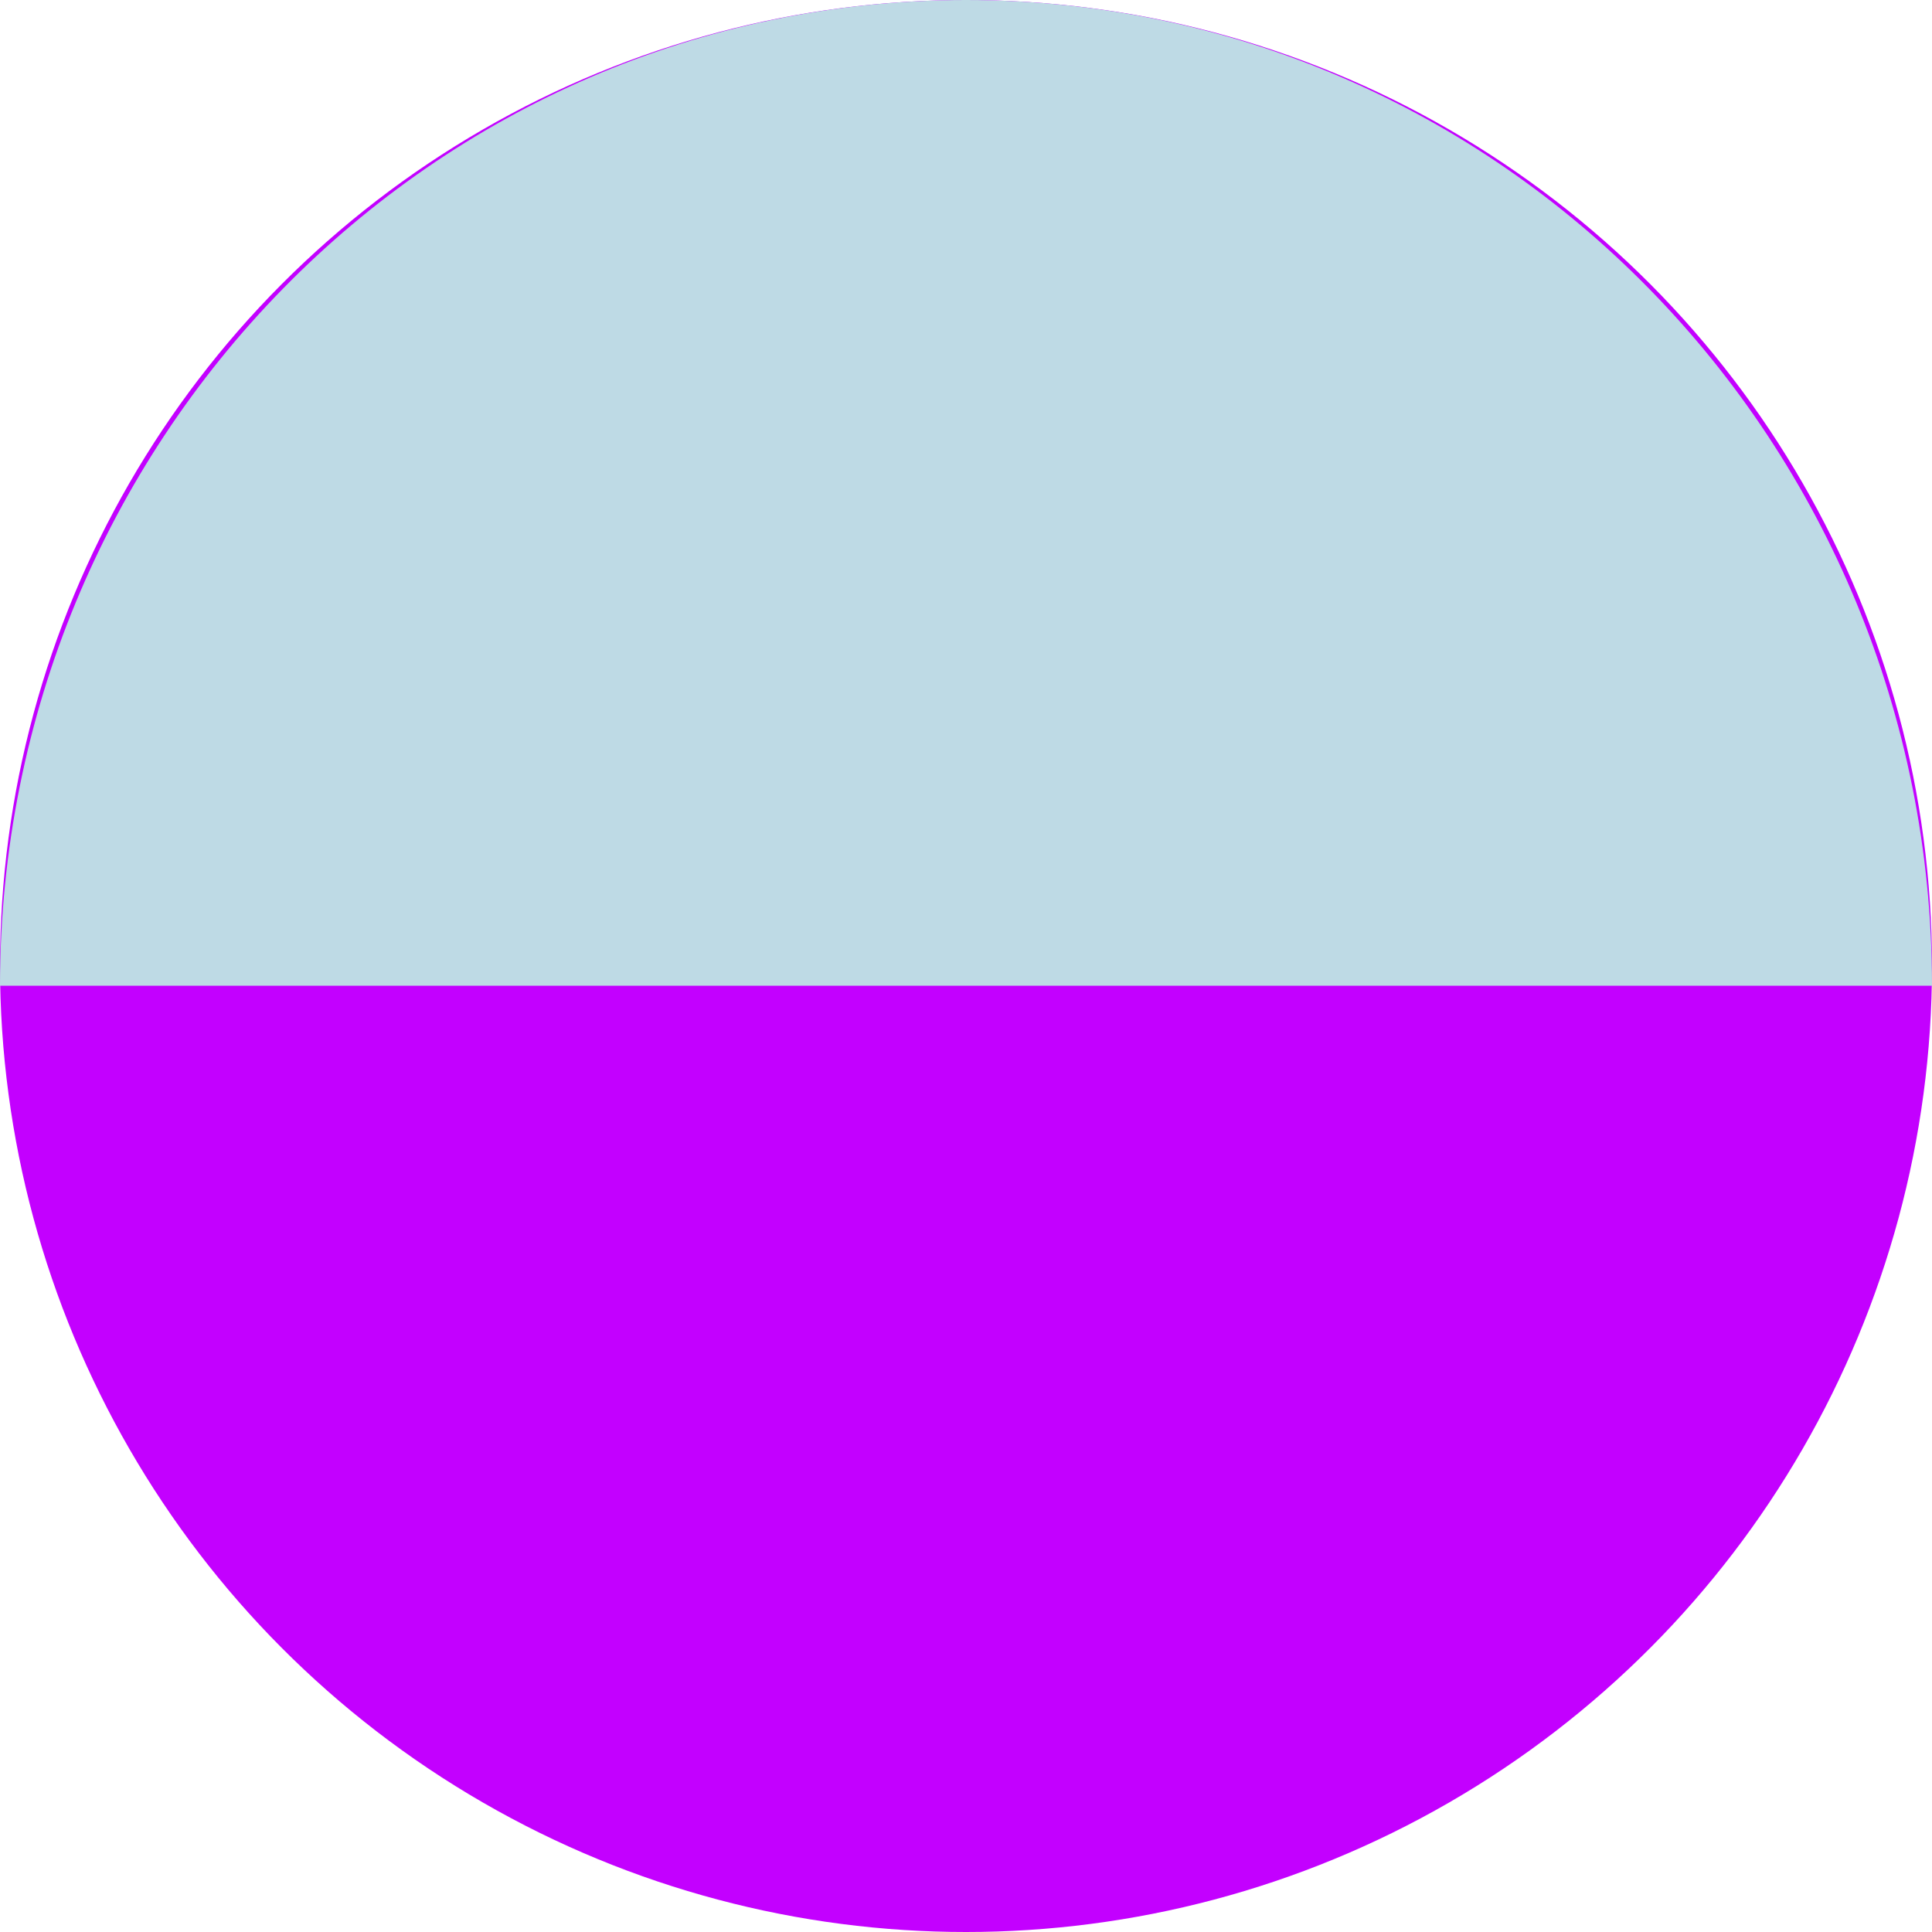
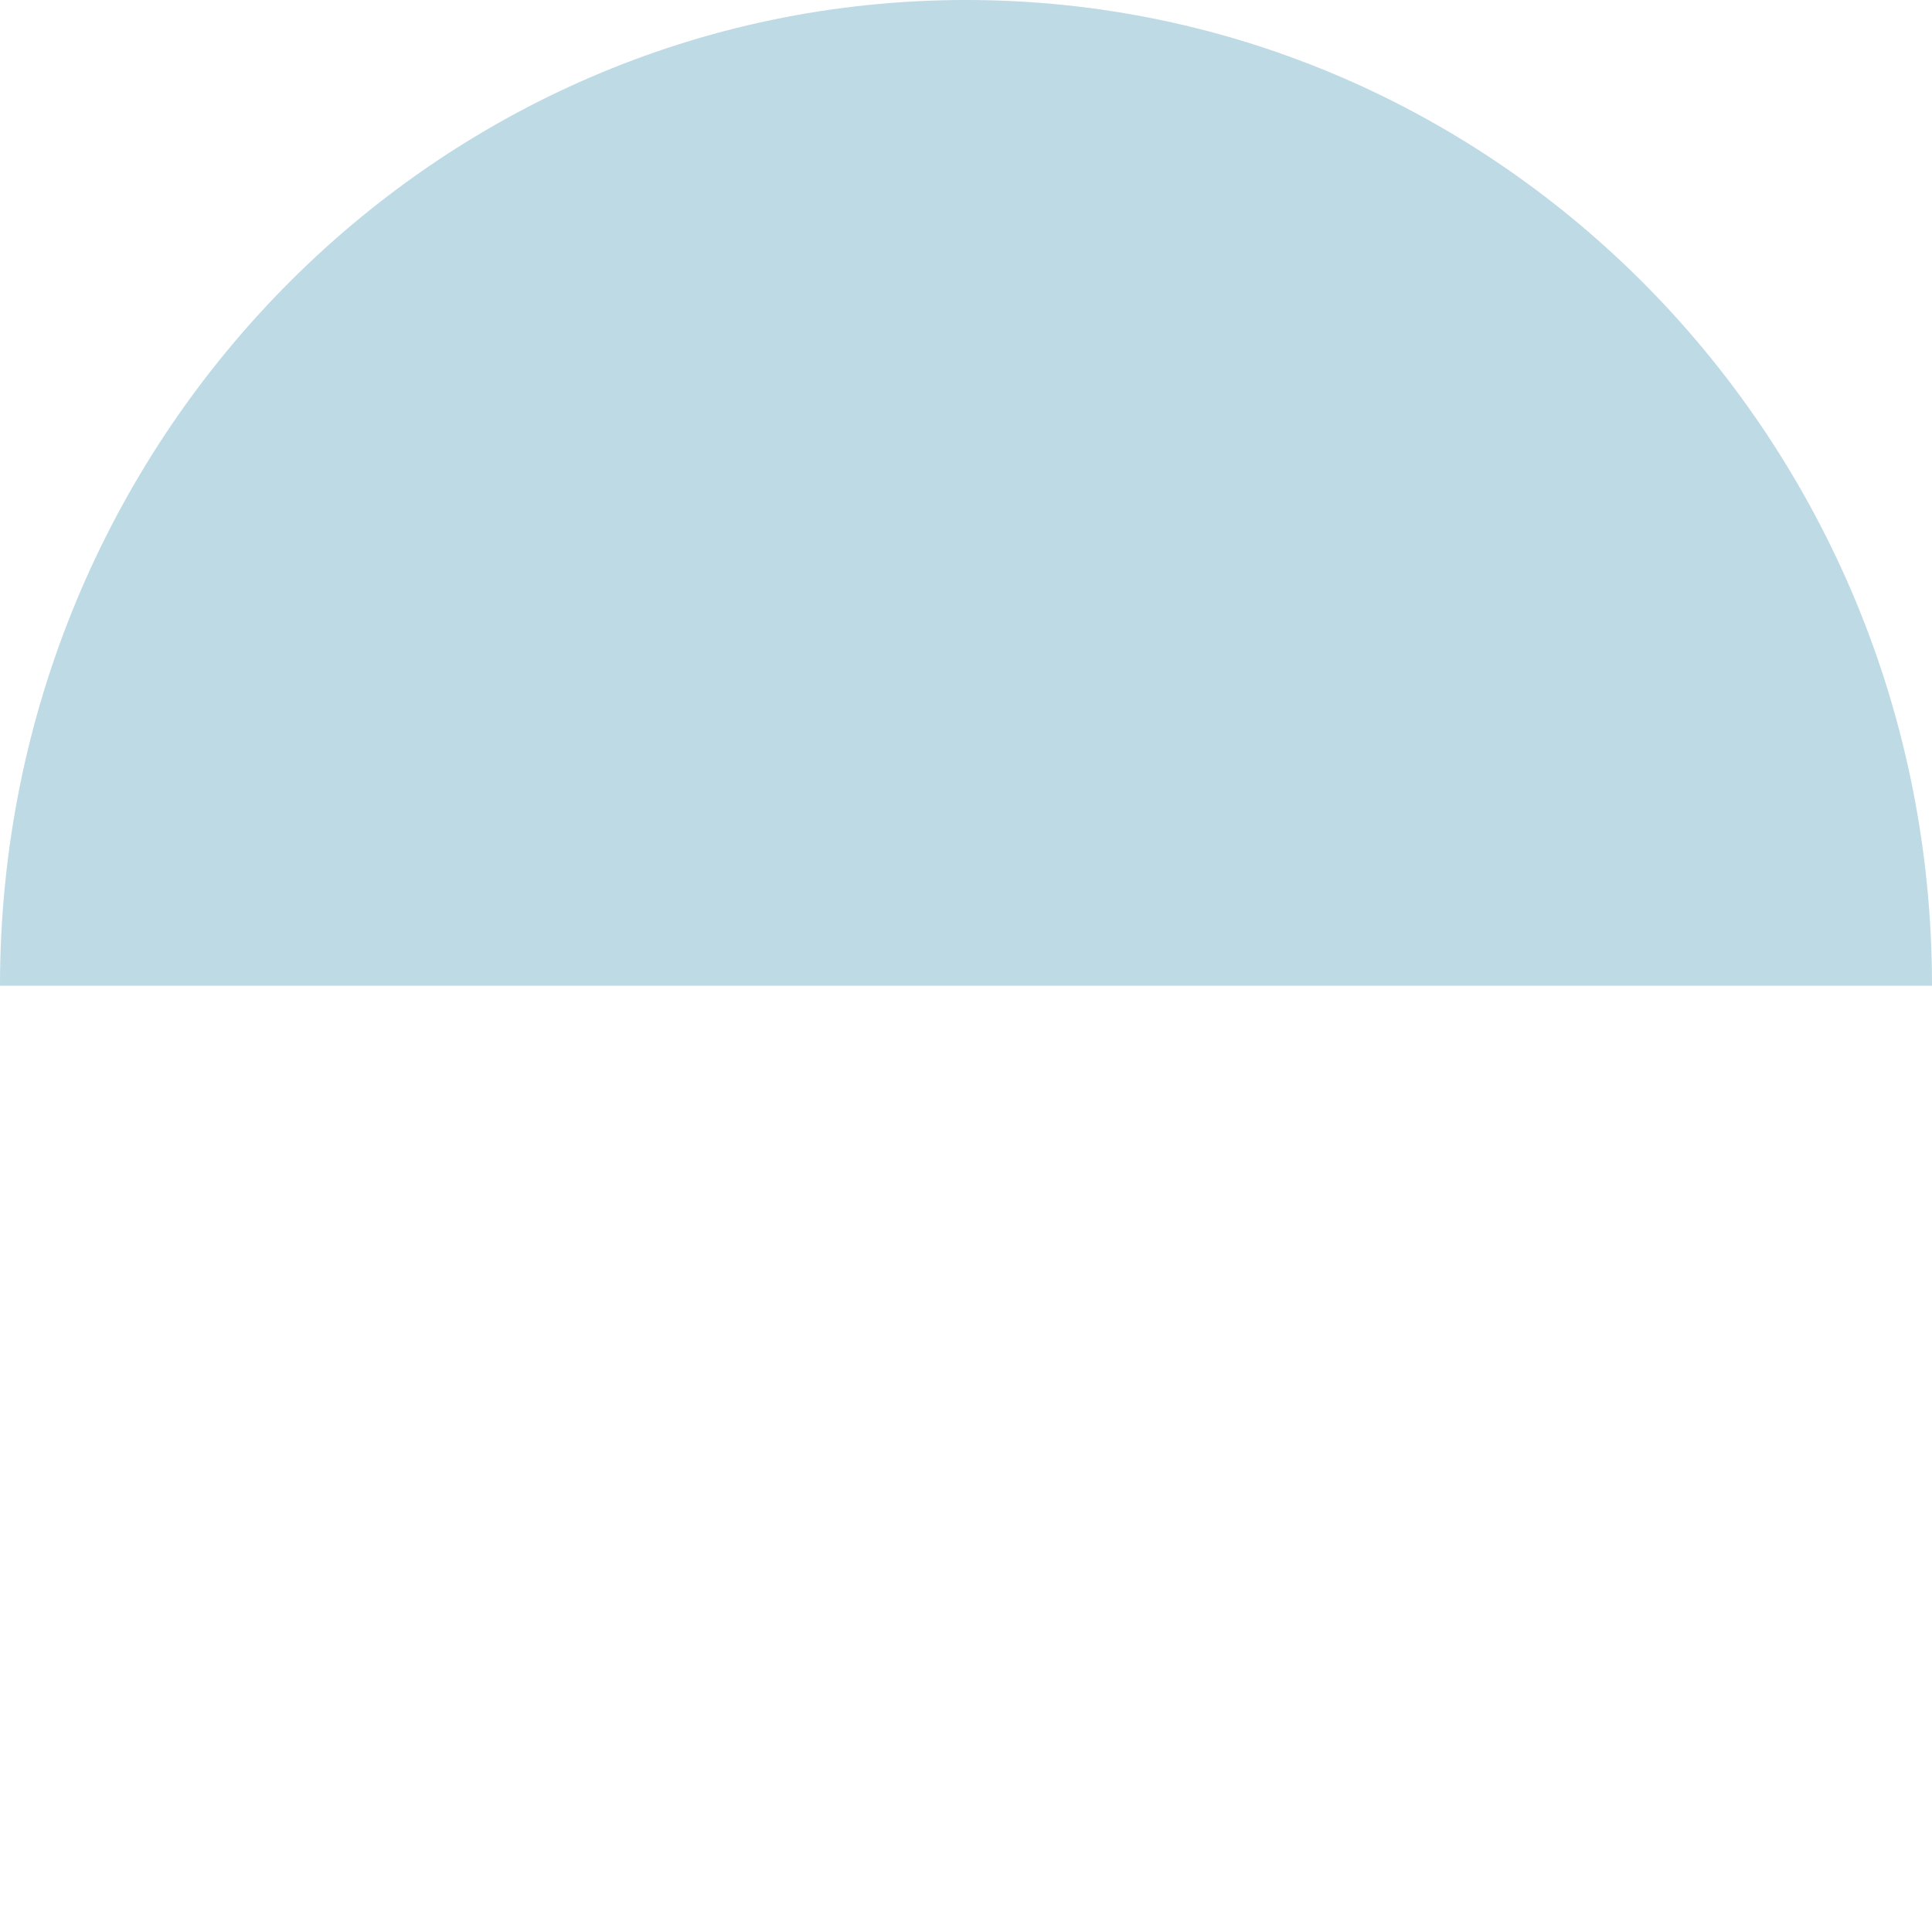
<svg xmlns="http://www.w3.org/2000/svg" width="49" height="49" viewBox="0 0 49 49" fill="none">
-   <circle cx="24.5" cy="24.5" r="24.5" fill="#C300FF" />
  <path d="M49 25C49 25 38.031 25 24.5 25C10.969 25 0 25 0 25C0 11.193 10.969 0 24.5 0C38.031 0 49 11.193 49 25Z" fill="#BEDAE5" />
</svg>